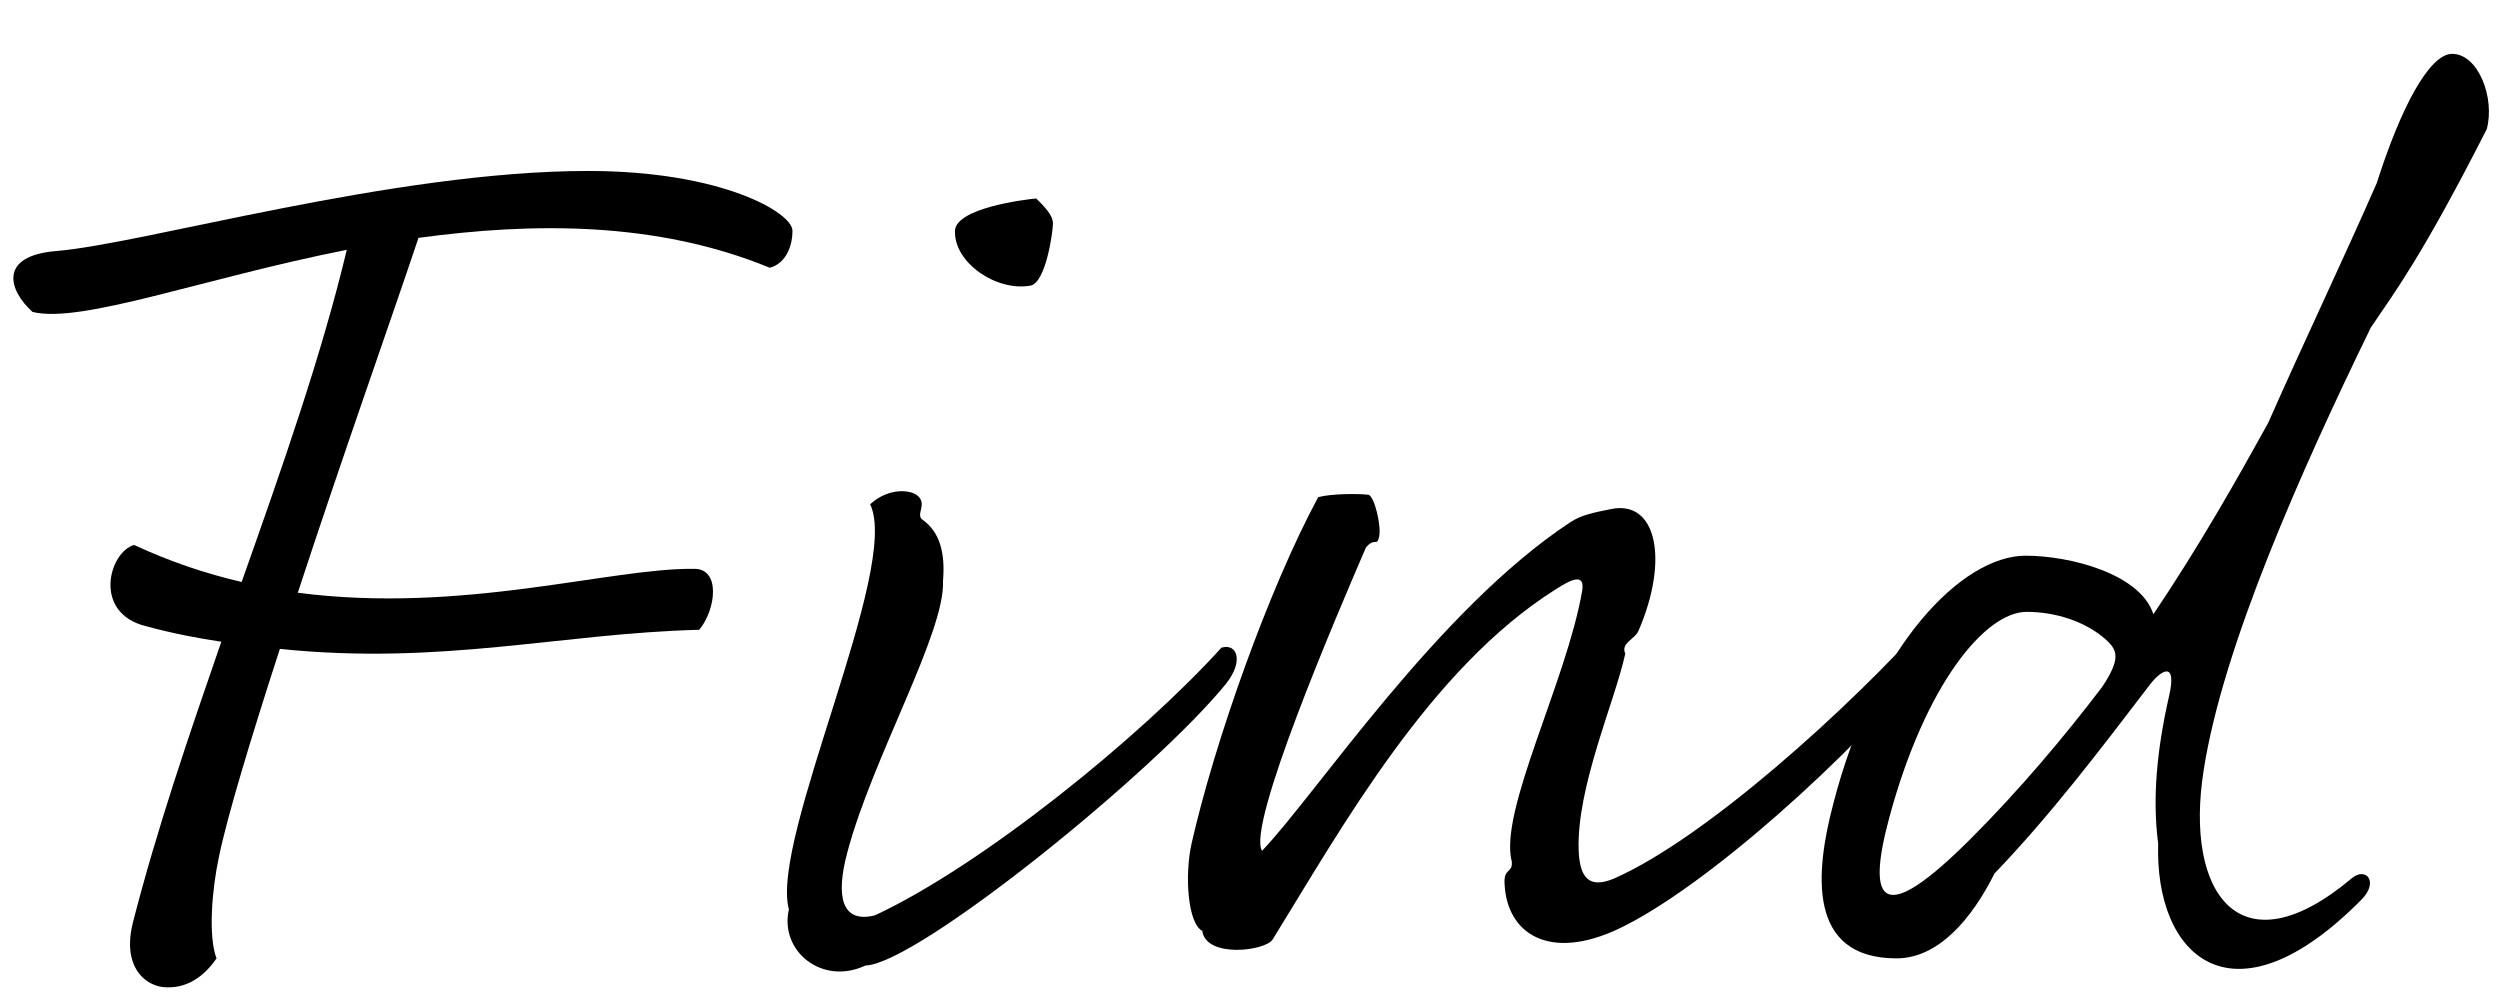
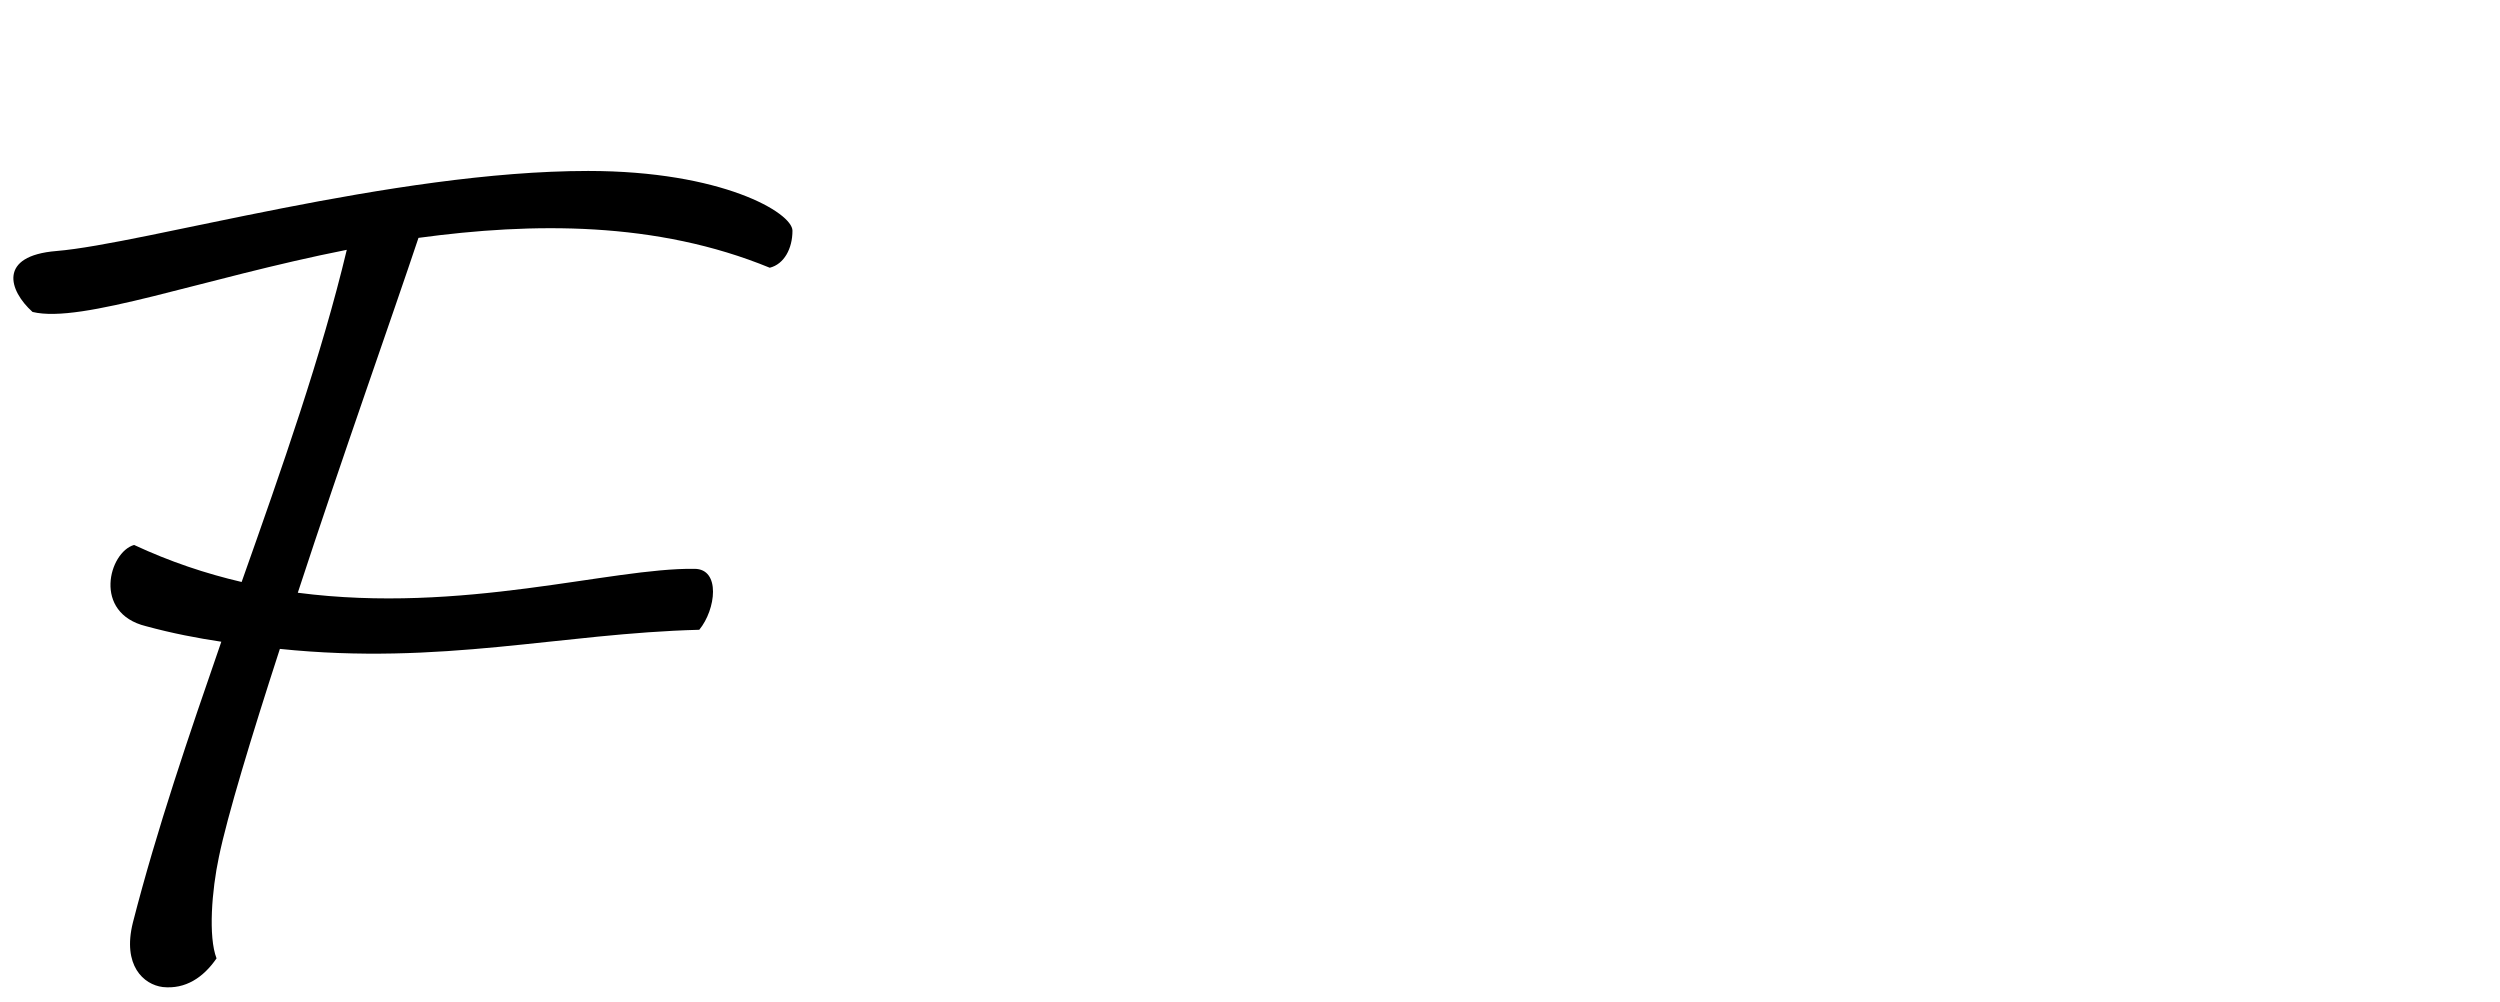
<svg xmlns="http://www.w3.org/2000/svg" version="1.1" id="レイヤー_1" x="0px" y="0px" width="272px" height="109px" viewBox="0 0 272 109" style="enable-background:new 0 0 272 109;" xml:space="preserve">
  <g>
    <path d="M26.29,63.32c4.42-12.48,8.71-24.7,11.44-36.14C22,30.3,8.87,35.24,3.54,33.94c-2.6-2.34-3.77-6.11,2.6-6.63   c9.49-0.78,36.66-8.71,57.85-8.71c14.56,0,22.23,4.55,22.23,6.5s-0.91,3.64-2.47,4.03c-12.35-5.07-25.74-4.94-38.22-3.25   C42.8,34.07,37.21,49.8,32.4,64.49c17.94,2.34,34.06-2.73,43.16-2.6c2.86,0,2.34,4.42,0.52,6.63C61,68.91,48,72.42,30.45,70.6   c-3.12,9.62-5.72,18.2-6.63,22.62c-0.78,3.64-1.17,8.71-0.26,11.05c-1.43,2.08-3.38,3.38-5.85,3.12c-2.08-0.26-4.42-2.34-3.25-7.02   c2.6-10.14,6.11-20.41,9.62-30.55c-2.6-0.39-5.33-0.91-8.19-1.69c-5.85-1.43-4.03-8.06-1.3-8.84   C18.49,61.11,22.39,62.41,26.29,63.32z" />
-     <path d="M100,54.09c0.78,0.91-0.39,1.95,0.39,2.47c1.82,1.3,2.47,3.51,2.21,6.63c0.26,5.59-7.67,19.24-10.4,29.51   c-1.3,4.81-0.65,7.8,2.99,6.89c11.7-5.46,28.86-19.37,37.7-29.12c1.69-0.52,2.47,1.43,0.52,3.9c-7.8,9.62-33.67,30.55-39.26,30.68   c-4.68,2.21-9.36-1.56-8.32-6.11c-2.08-7.67,12.22-37.18,8.84-44.07C96.62,53.05,99.22,53.18,100,54.09z M103.9,25.1   c0.13-2.47,7.54-3.38,8.84-3.51c0.91,0.91,1.82,1.82,1.82,2.73s-0.78,6.5-2.47,6.76C108.45,31.73,103.77,28.61,103.9,25.1z" />
-     <path d="M148.88,53.83c0.65,0.13,1.43,3.38,1.17,4.55s-0.39,0-1.43,1.17c-3.25,7.54-13,30.29-11.31,33.02   c5.85-6.11,19.11-26.26,33.54-35.75c1.17-0.78,2.47-1.04,4.42-1.43c4.94-1.04,6.37,5.46,2.99,13.26c-0.39,0.91-1.95,1.3-1.43,2.47   c-1.17,5.33-5.33,14.56-5.07,21.45c0.13,2.99,1.17,4.16,3.9,2.99c10.01-4.42,25.74-18.72,34.19-28.21   c0.78,0.26,2.08,2.21,1.17,3.25c-9.88,12.09-25.61,26-34.84,30.42c-7.67,3.64-12.22,0.52-12.48-4.81   c-0.13-1.82,0.91-1.17,0.78-2.47c-1.43-5.46,5.98-19.63,7.67-29.51c0.26-1.82-1.04-1.3-2.86-0.13   c-13.65,8.58-23.27,25.87-30.81,38.09c-0.78,1.3-7.28,2.08-7.67-0.91c-1.56-0.78-1.95-5.98-1.17-9.49   c2.47-10.92,8.32-27.56,13.78-37.7C144.85,53.7,147.84,53.7,148.88,53.83z" />
-     <path d="M256.91,97.9c-14.04,14.17-22.49,6.11-22.1-6.11c-0.65-4.94-0.13-10.27,1.17-15.99c0.91-3.9-0.78-2.99-2.08-1.3   c-5.46,7.15-10.79,14.17-16.9,20.54c-2.47,4.94-6.11,9.23-10.66,9.23c-9.75,0-8.84-9.36-6.89-16.77   c4.42-17.29,14.04-27.04,20.93-27.04c4.81,0,12.48,1.95,13.91,6.37c5.07-7.54,9.1-14.69,12.48-20.8   c3.9-8.84,8.19-17.81,11.83-26.13c2.6-8.19,5.72-14.04,8.19-14.04c2.86,0,4.68,4.81,3.77,8.19c-7.02,13.78-9.88,17.55-12.61,21.58   c-7.54,15.47-16.12,34.71-18.2,48.23c-2.08,13.26,3.9,21.97,16.12,11.7C257.43,94.26,258.86,95.95,256.91,97.9z M228.7,74.76   c2.08-3.12,1.69-4.03,0.39-5.2c-2.21-1.95-5.46-2.99-8.58-2.99c-4.55,0-11.05,7.93-14.95,22.36c-2.6,9.62-0.65,11.83,8.84,2.34   C219.73,85.94,224.54,80.22,228.7,74.76z" />
  </g>
</svg>